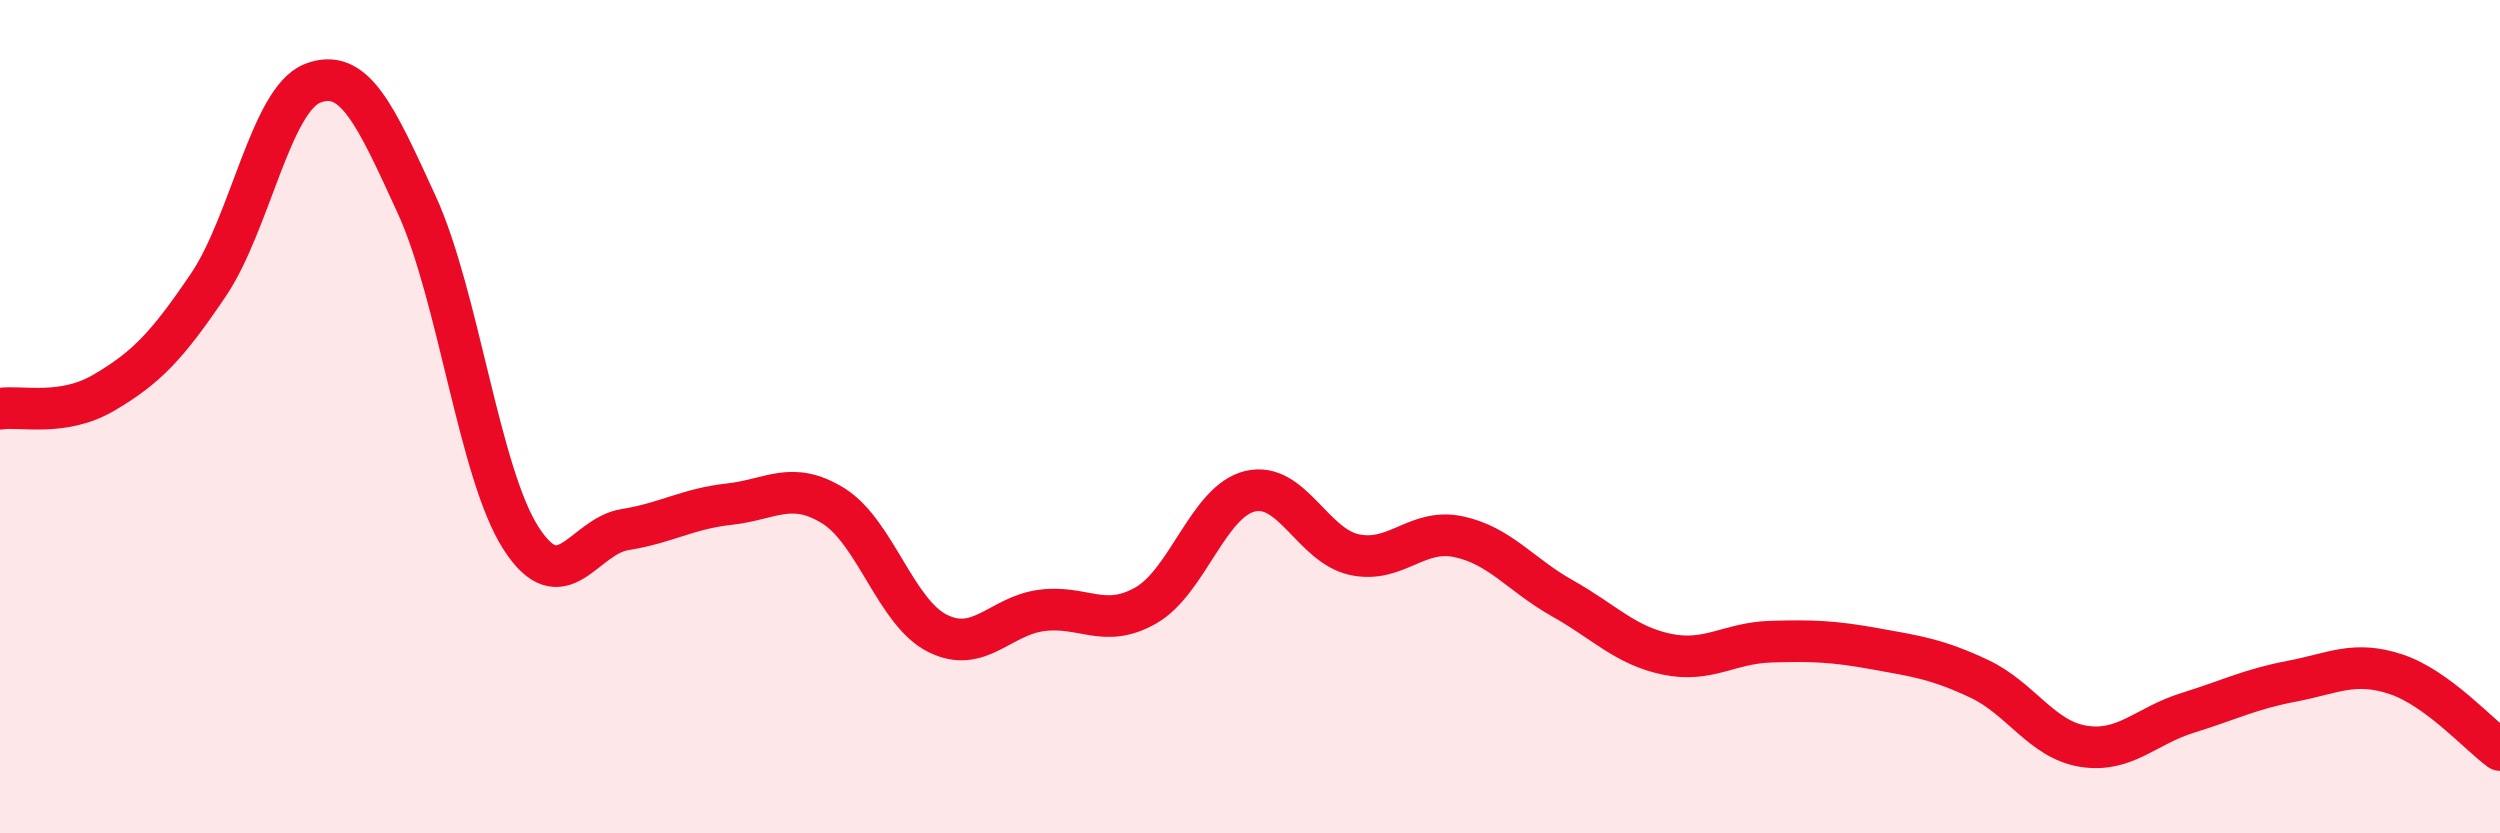
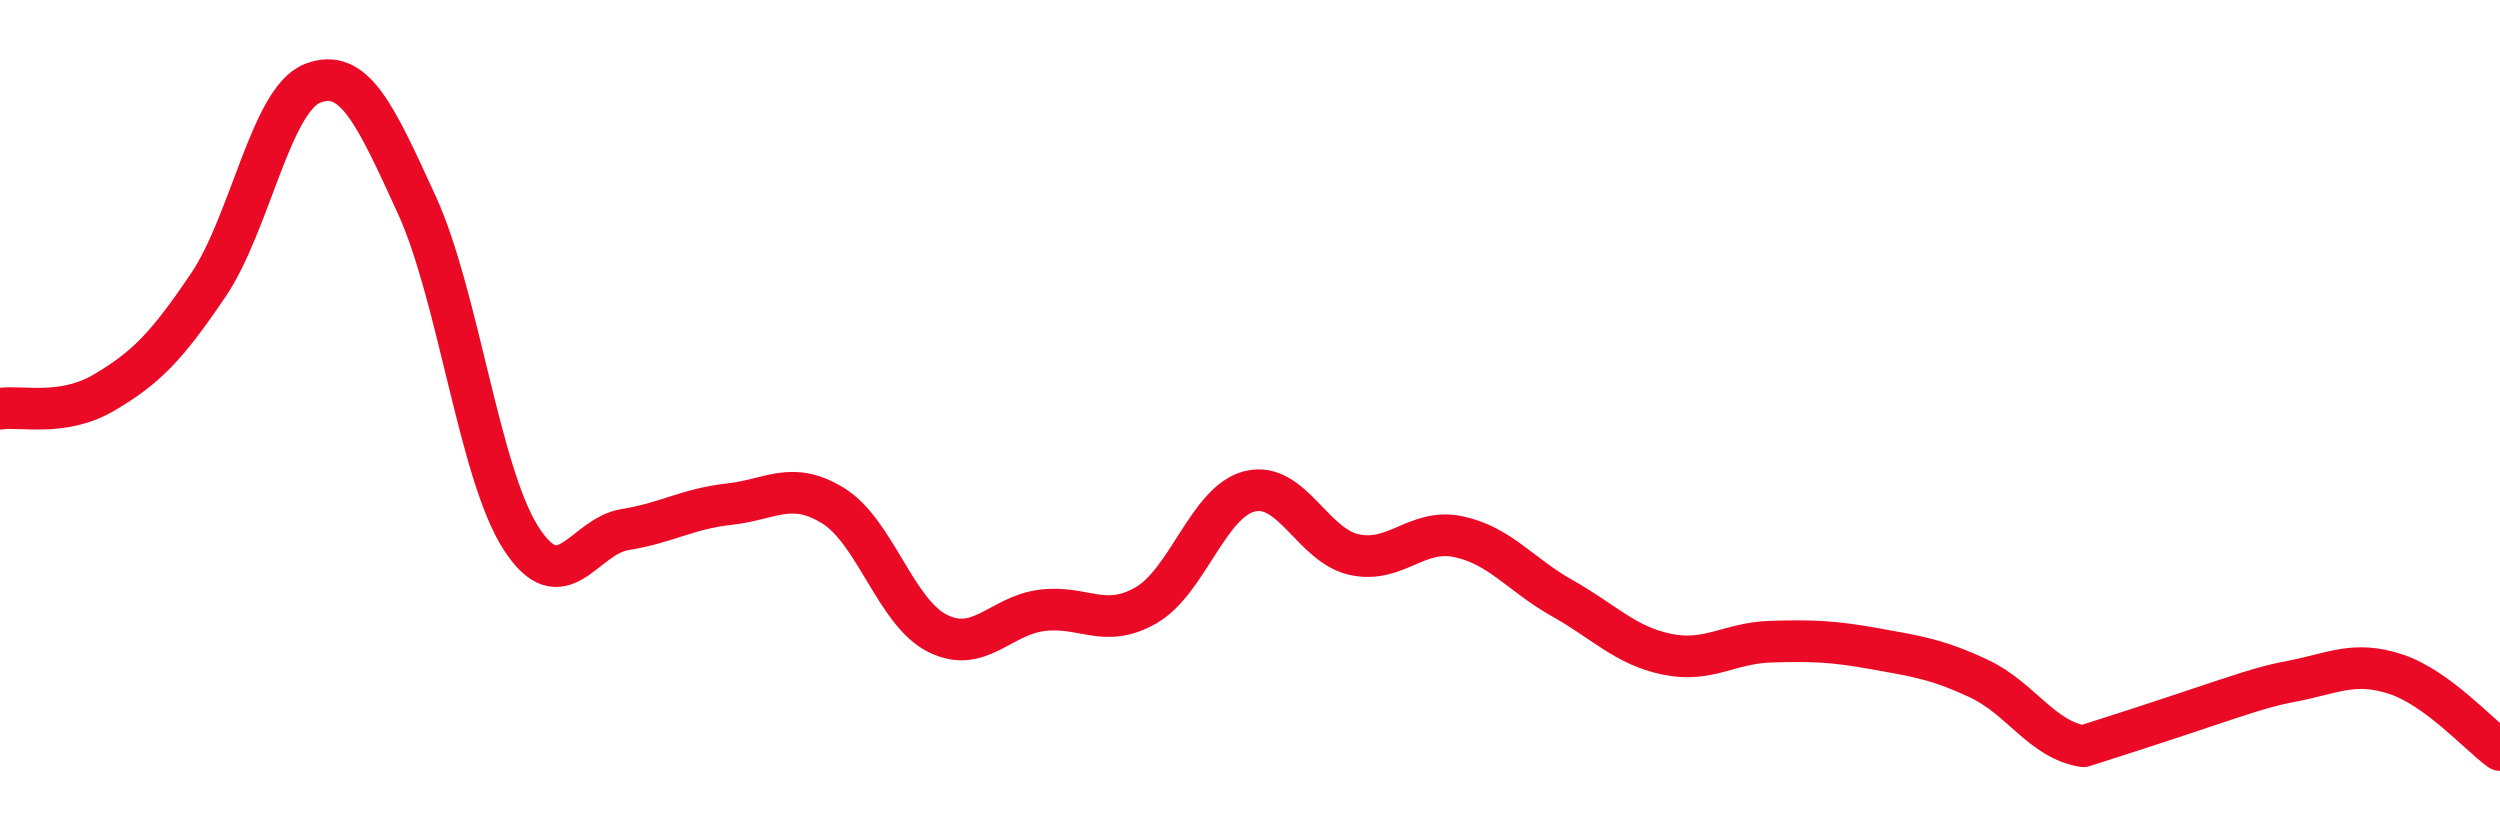
<svg xmlns="http://www.w3.org/2000/svg" width="60" height="20" viewBox="0 0 60 20">
-   <path d="M 0,9.81 C 0.5,9.73 1.5,10.01 2.5,9.42 C 3.5,8.83 4,8.32 5,6.84 C 6,5.36 6.5,2.39 7.5,2 C 8.5,1.61 9,2.73 10,4.91 C 11,7.09 11.5,11.35 12.5,12.91 C 13.5,14.47 14,12.87 15,12.71 C 16,12.55 16.5,12.21 17.5,12.1 C 18.5,11.99 19,11.52 20,12.14 C 21,12.76 21.5,14.7 22.5,15.2 C 23.5,15.7 24,14.78 25,14.65 C 26,14.52 26.5,15.1 27.5,14.53 C 28.5,13.96 29,12.03 30,11.79 C 31,11.55 31.5,13.09 32.5,13.31 C 33.5,13.53 34,12.67 35,12.88 C 36,13.09 36.5,13.8 37.5,14.36 C 38.5,14.92 39,15.49 40,15.7 C 41,15.91 41.5,15.43 42.5,15.4 C 43.5,15.37 44,15.39 45,15.57 C 46,15.75 46.5,15.82 47.5,16.29 C 48.5,16.76 49,17.75 50,17.91 C 51,18.07 51.5,17.42 52.5,17.11 C 53.5,16.8 54,16.54 55,16.35 C 56,16.16 56.5,15.85 57.5,16.18 C 58.5,16.51 59.5,17.64 60,18L60 20L0 20Z" fill="#EB0A25" opacity="0.1" stroke-linecap="round" stroke-linejoin="round" />
-   <path d="M 0,9.81 C 0.5,9.73 1.5,10.01 2.5,9.42 C 3.5,8.83 4,8.32 5,6.84 C 6,5.36 6.5,2.39 7.5,2 C 8.5,1.61 9,2.73 10,4.91 C 11,7.09 11.5,11.35 12.5,12.91 C 13.5,14.47 14,12.87 15,12.71 C 16,12.55 16.5,12.21 17.5,12.1 C 18.5,11.99 19,11.52 20,12.14 C 21,12.76 21.5,14.7 22.5,15.2 C 23.5,15.7 24,14.78 25,14.65 C 26,14.52 26.5,15.1 27.5,14.53 C 28.5,13.96 29,12.03 30,11.79 C 31,11.55 31.5,13.09 32.5,13.31 C 33.5,13.53 34,12.67 35,12.88 C 36,13.09 36.5,13.8 37.5,14.36 C 38.5,14.92 39,15.49 40,15.7 C 41,15.91 41.5,15.43 42.5,15.4 C 43.5,15.37 44,15.39 45,15.57 C 46,15.75 46.5,15.82 47.5,16.29 C 48.5,16.76 49,17.75 50,17.91 C 51,18.07 51.5,17.42 52.5,17.11 C 53.5,16.8 54,16.54 55,16.35 C 56,16.16 56.5,15.85 57.5,16.18 C 58.5,16.51 59.5,17.64 60,18" stroke="#EB0A25" stroke-width="1" fill="none" stroke-linecap="round" stroke-linejoin="round" />
+   <path d="M 0,9.81 C 0.5,9.73 1.5,10.01 2.5,9.42 C 3.5,8.83 4,8.32 5,6.84 C 6,5.36 6.5,2.39 7.5,2 C 8.5,1.61 9,2.73 10,4.91 C 11,7.09 11.5,11.35 12.5,12.91 C 13.5,14.47 14,12.87 15,12.71 C 16,12.55 16.5,12.21 17.5,12.1 C 18.5,11.99 19,11.52 20,12.14 C 21,12.76 21.5,14.7 22.5,15.2 C 23.5,15.7 24,14.78 25,14.65 C 26,14.52 26.5,15.1 27.5,14.53 C 28.5,13.96 29,12.03 30,11.79 C 31,11.55 31.5,13.09 32.5,13.31 C 33.5,13.53 34,12.67 35,12.88 C 36,13.09 36.5,13.8 37.5,14.36 C 38.5,14.92 39,15.49 40,15.7 C 41,15.91 41.5,15.43 42.5,15.4 C 43.5,15.37 44,15.39 45,15.57 C 46,15.75 46.5,15.82 47.5,16.29 C 48.5,16.76 49,17.75 50,17.91 C 53.5,16.8 54,16.54 55,16.35 C 56,16.16 56.5,15.85 57.5,16.18 C 58.5,16.51 59.5,17.64 60,18" stroke="#EB0A25" stroke-width="1" fill="none" stroke-linecap="round" stroke-linejoin="round" />
</svg>